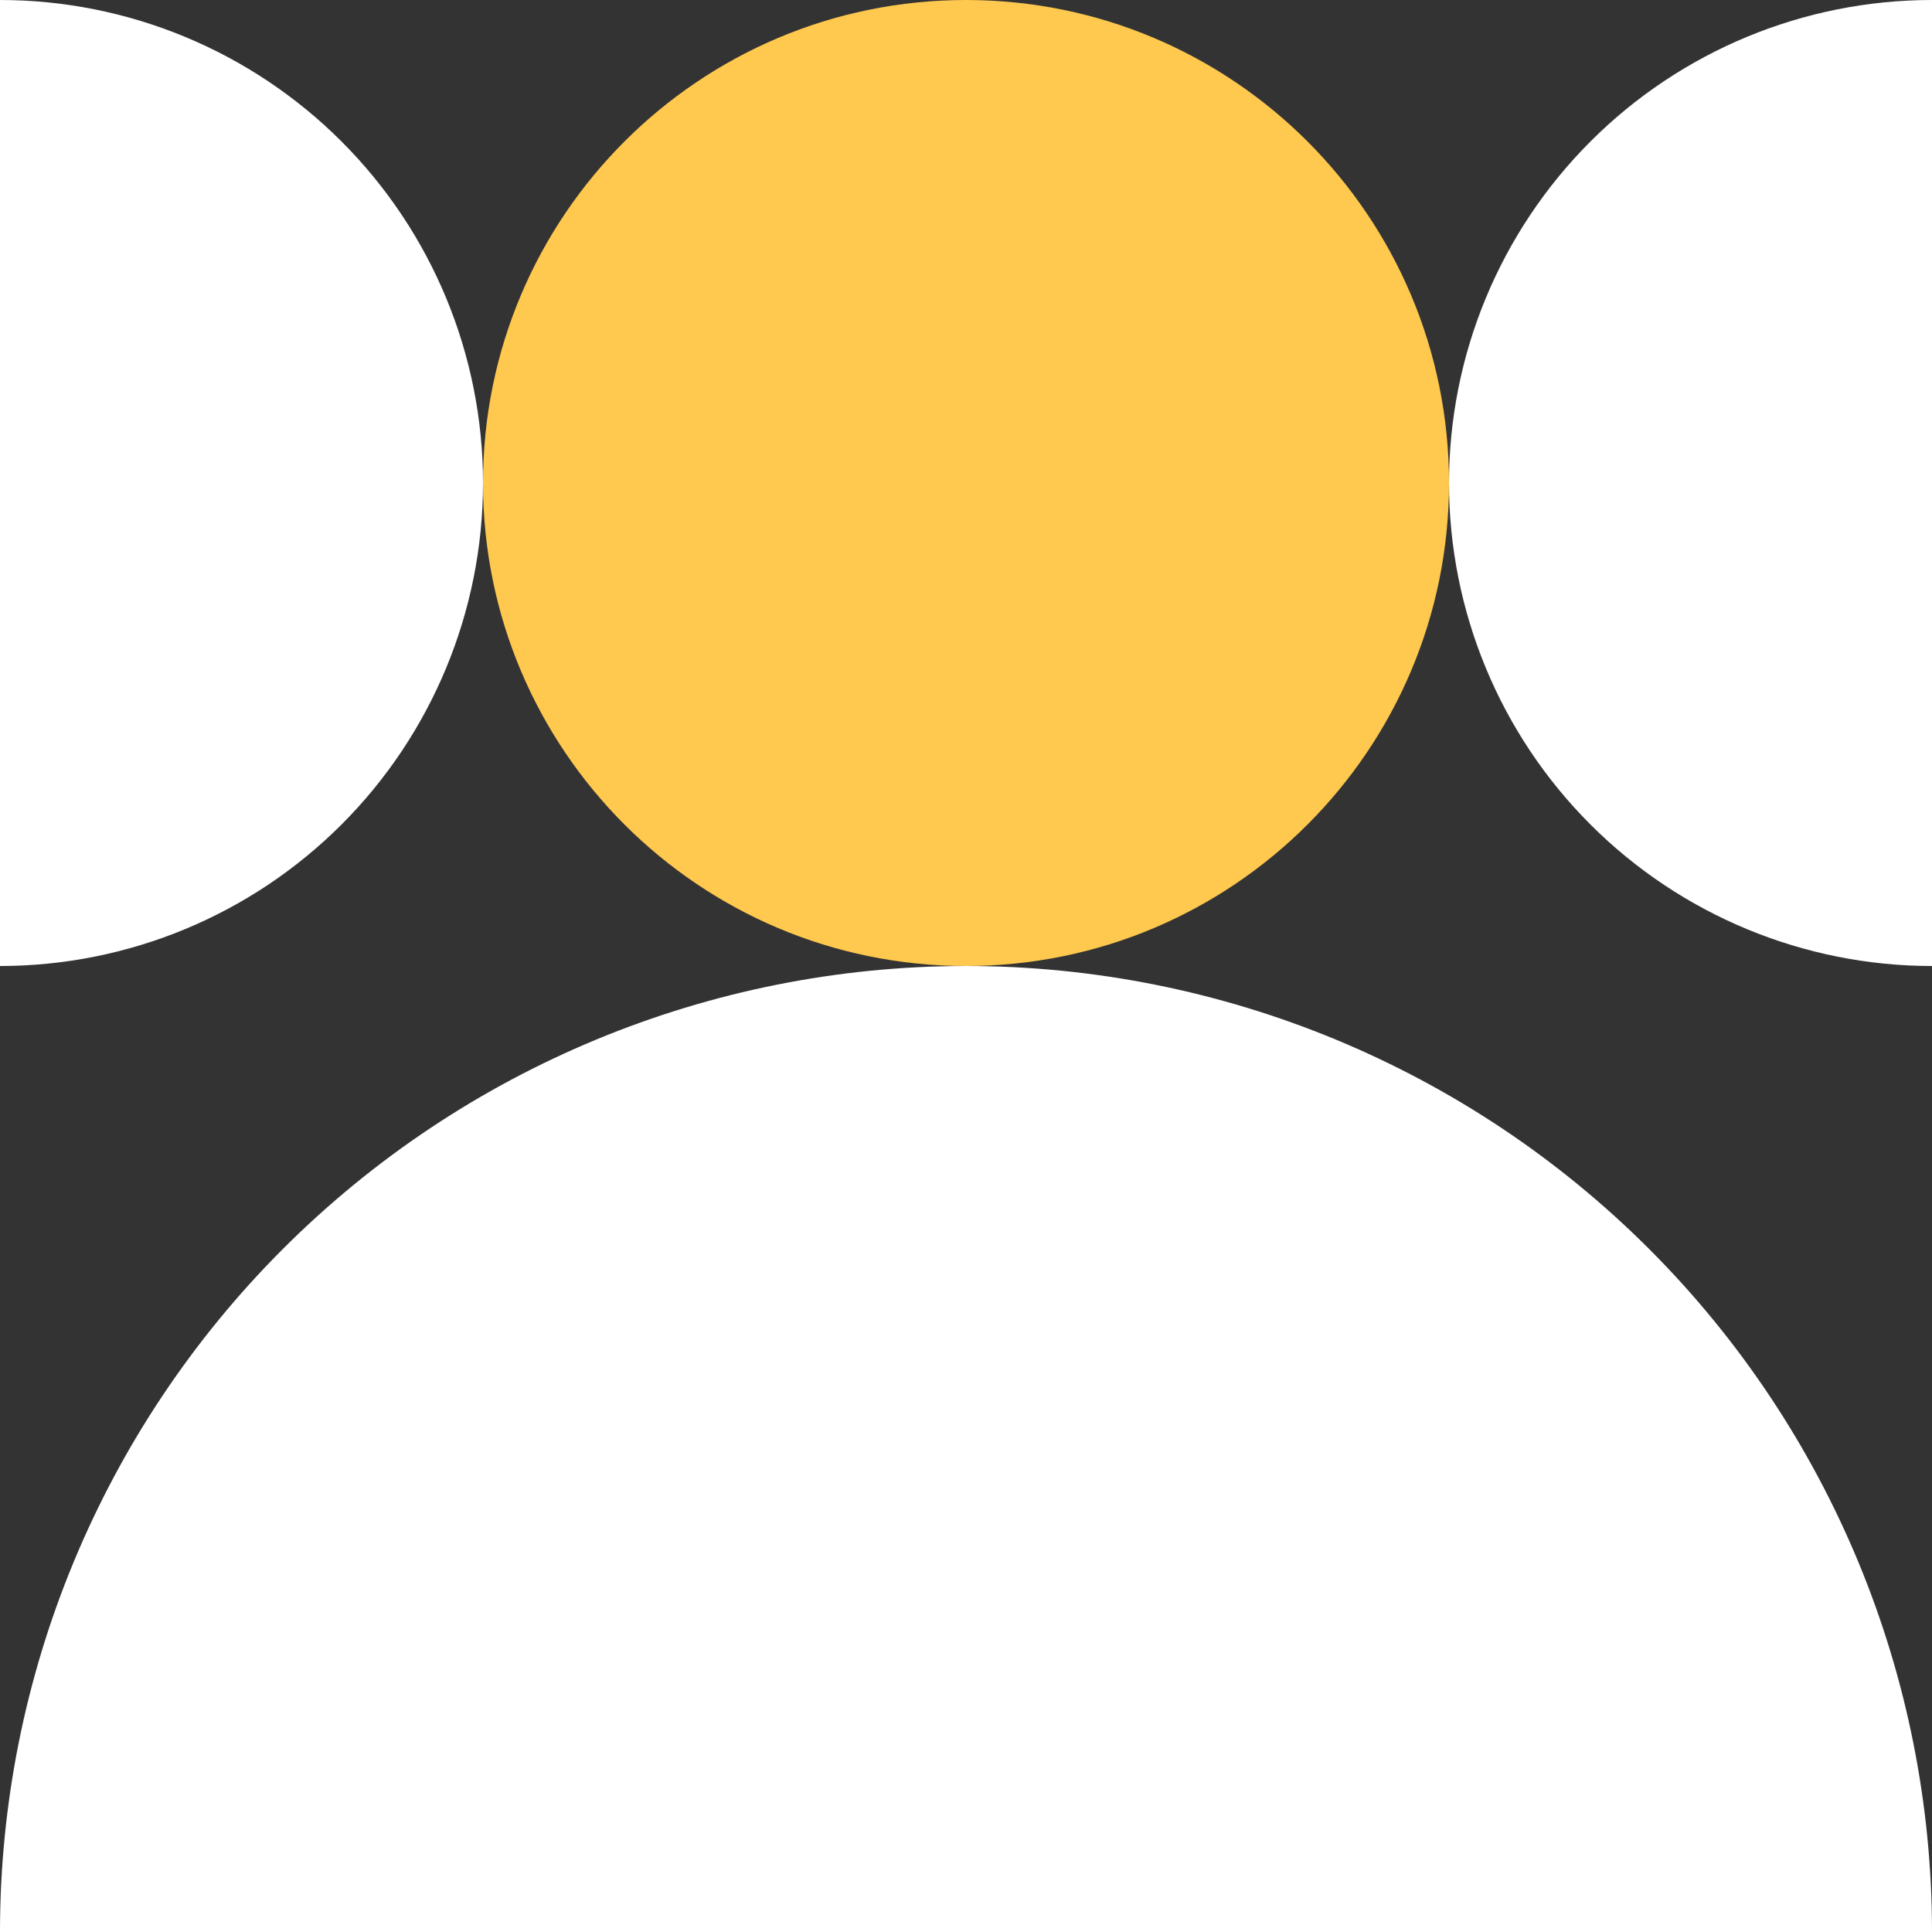
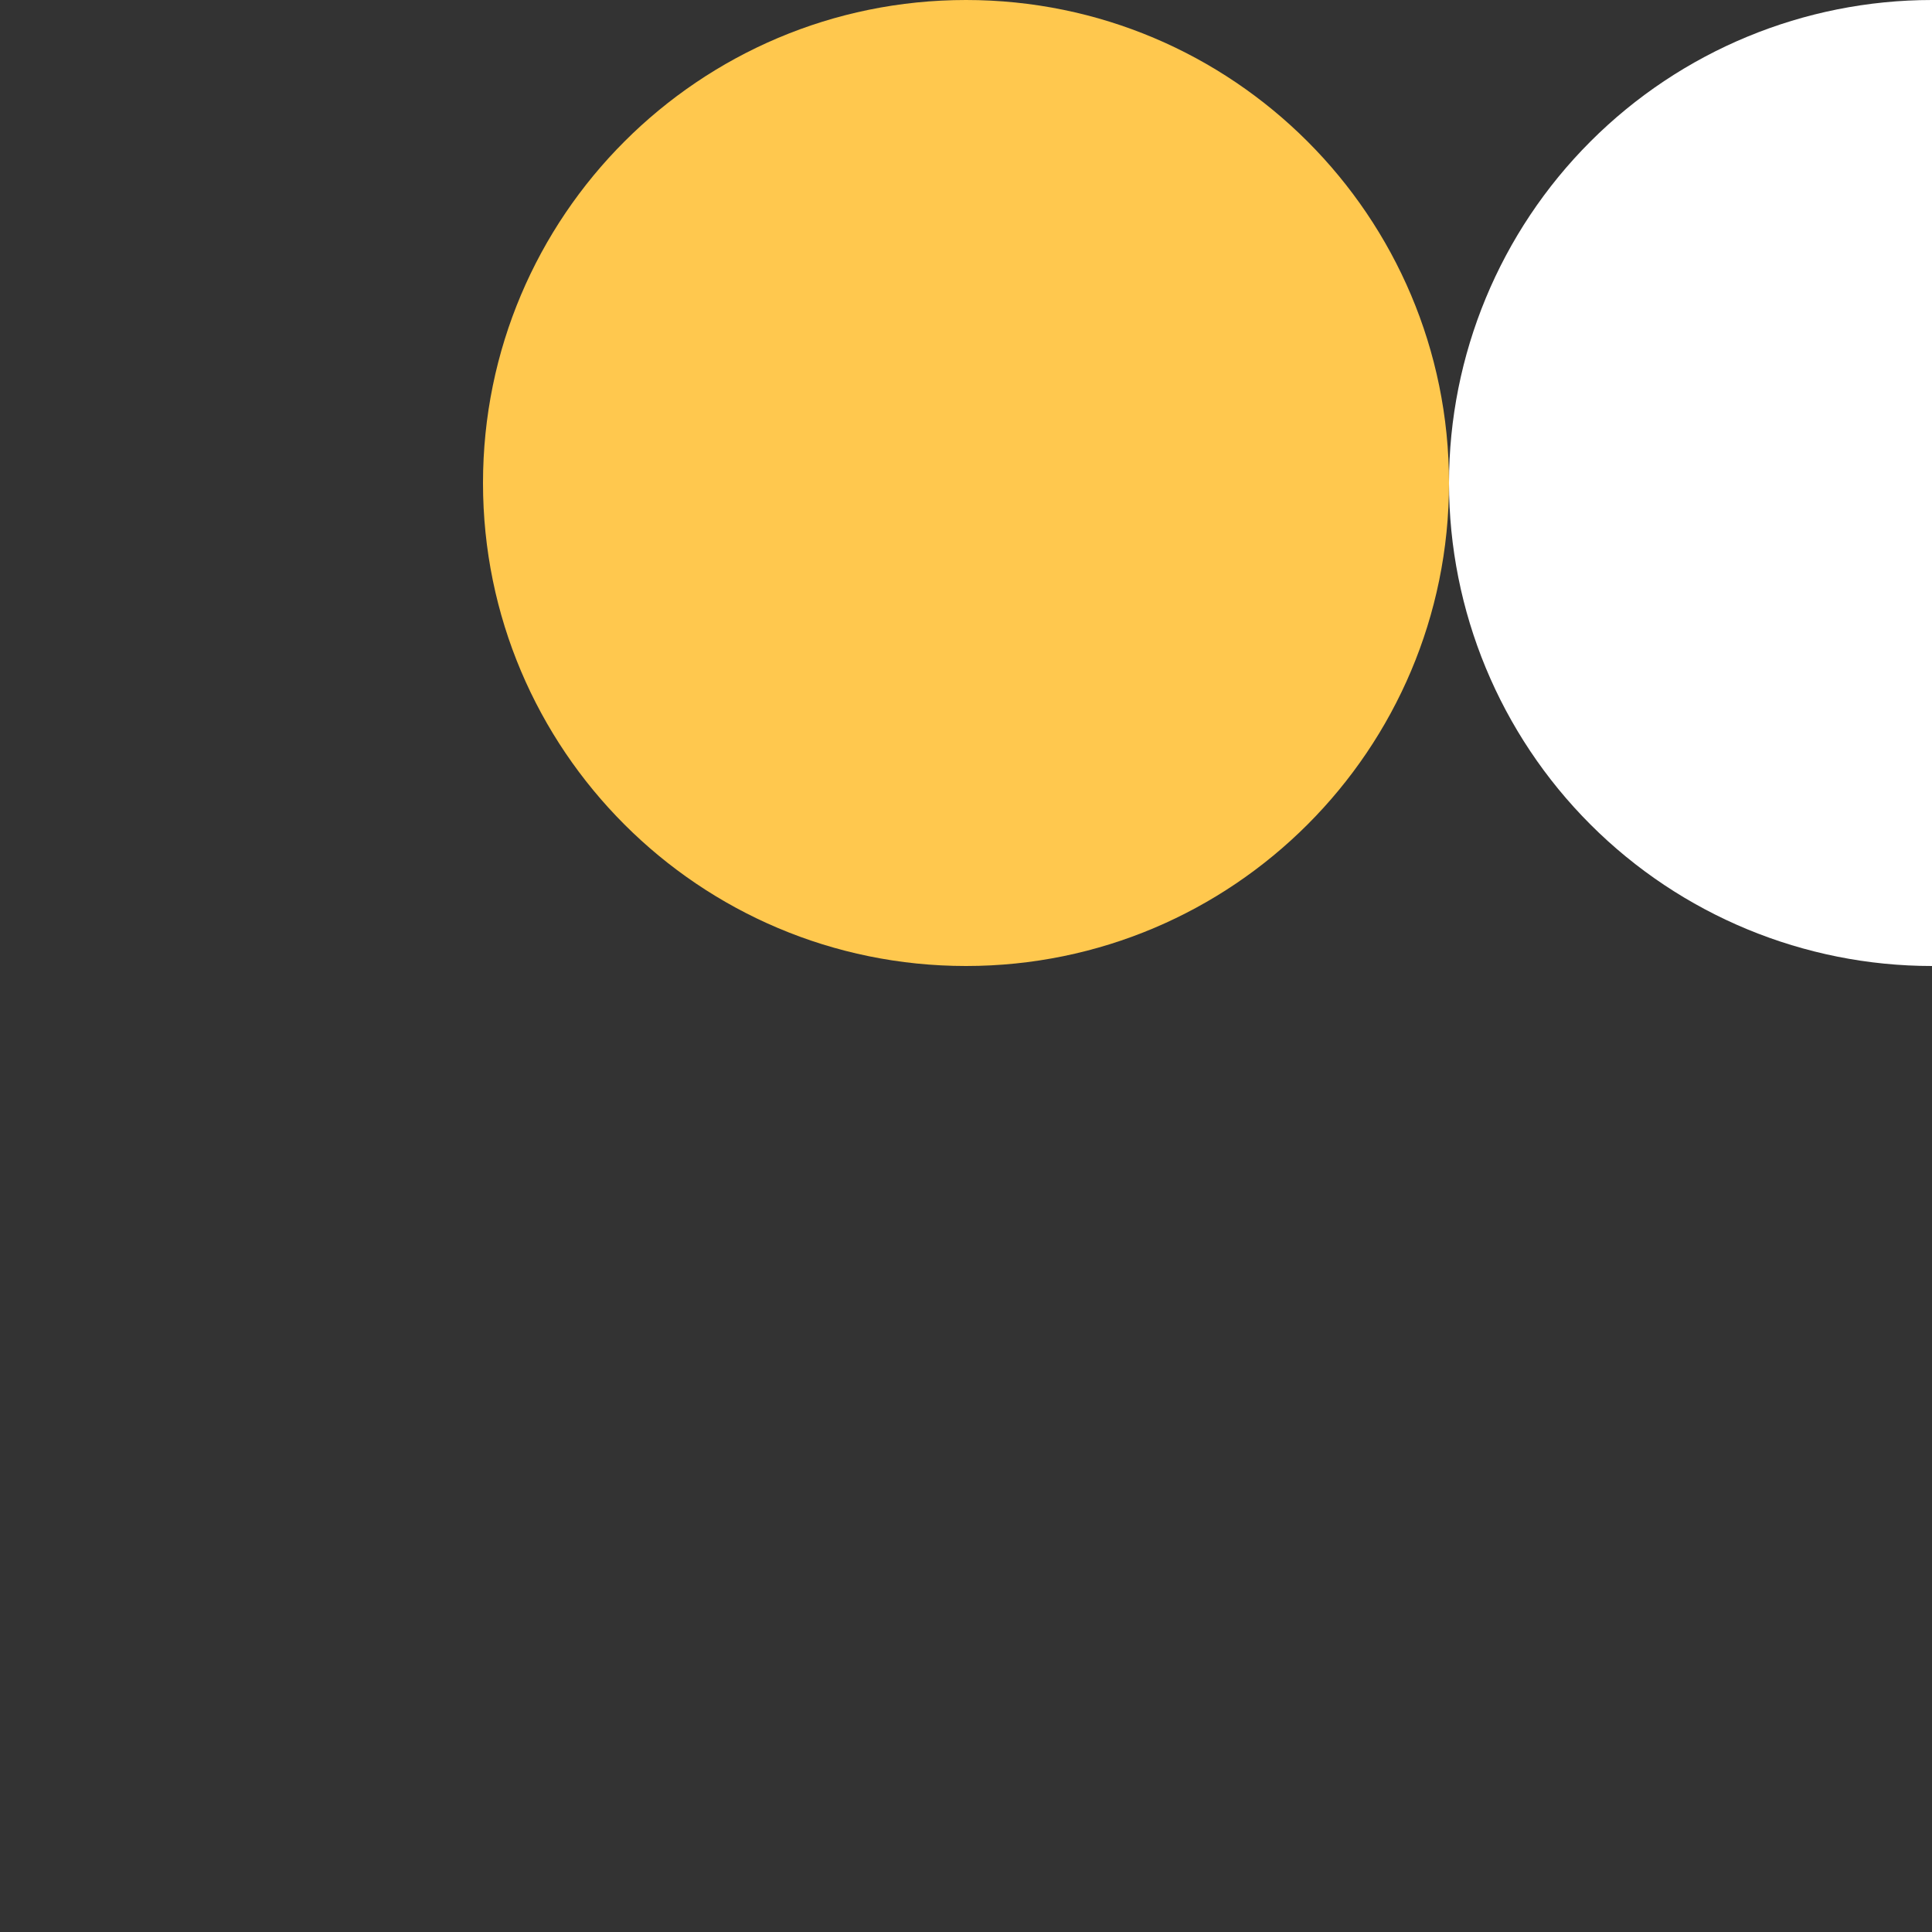
<svg xmlns="http://www.w3.org/2000/svg" id="uuid-52e75f93-4310-4a4c-b578-418393688498" data-name="Layer 2" viewBox="0 0 1200 1200">
  <rect x="0" y="0" width="1200" height="1200" fill="#333333" stroke="none" />
  <g id="uuid-297a88ba-ee1e-4ff4-803a-aee0e686572e" data-name="Layer 1">
    <g>
-       <path d="M0,0V600c79.57,0,155.87-31.6,212.13-87.87,56.26-56.26,87.87-132.57,87.87-212.13s-31.61-155.87-87.87-212.13C155.87,31.61,79.56,0,0,0H0Z" style="fill: #fff;" />
      <path d="M900,300c0,165.68-134.32,300-300,300s-300-134.32-300-300S434.32,0,600,0s300,134.32,300,300" style="fill: #ffc84e;" />
      <path d="M900,300c0,79.57,31.6,155.87,87.87,212.13,56.26,56.26,132.57,87.87,212.13,87.87V0c-79.57,0-155.87,31.6-212.13,87.87-56.26,56.26-87.87,132.57-87.87,212.13h0Z" style="fill: #fff;" />
-       <path d="M0,1200H1200c0-159.13-63.21-311.74-175.73-424.27-112.52-112.52-265.14-175.73-424.27-175.73s-311.74,63.22-424.27,175.73C63.21,888.25,0,1040.87,0,1200h0Z" style="fill: #fff;" />
    </g>
  </g>
</svg>